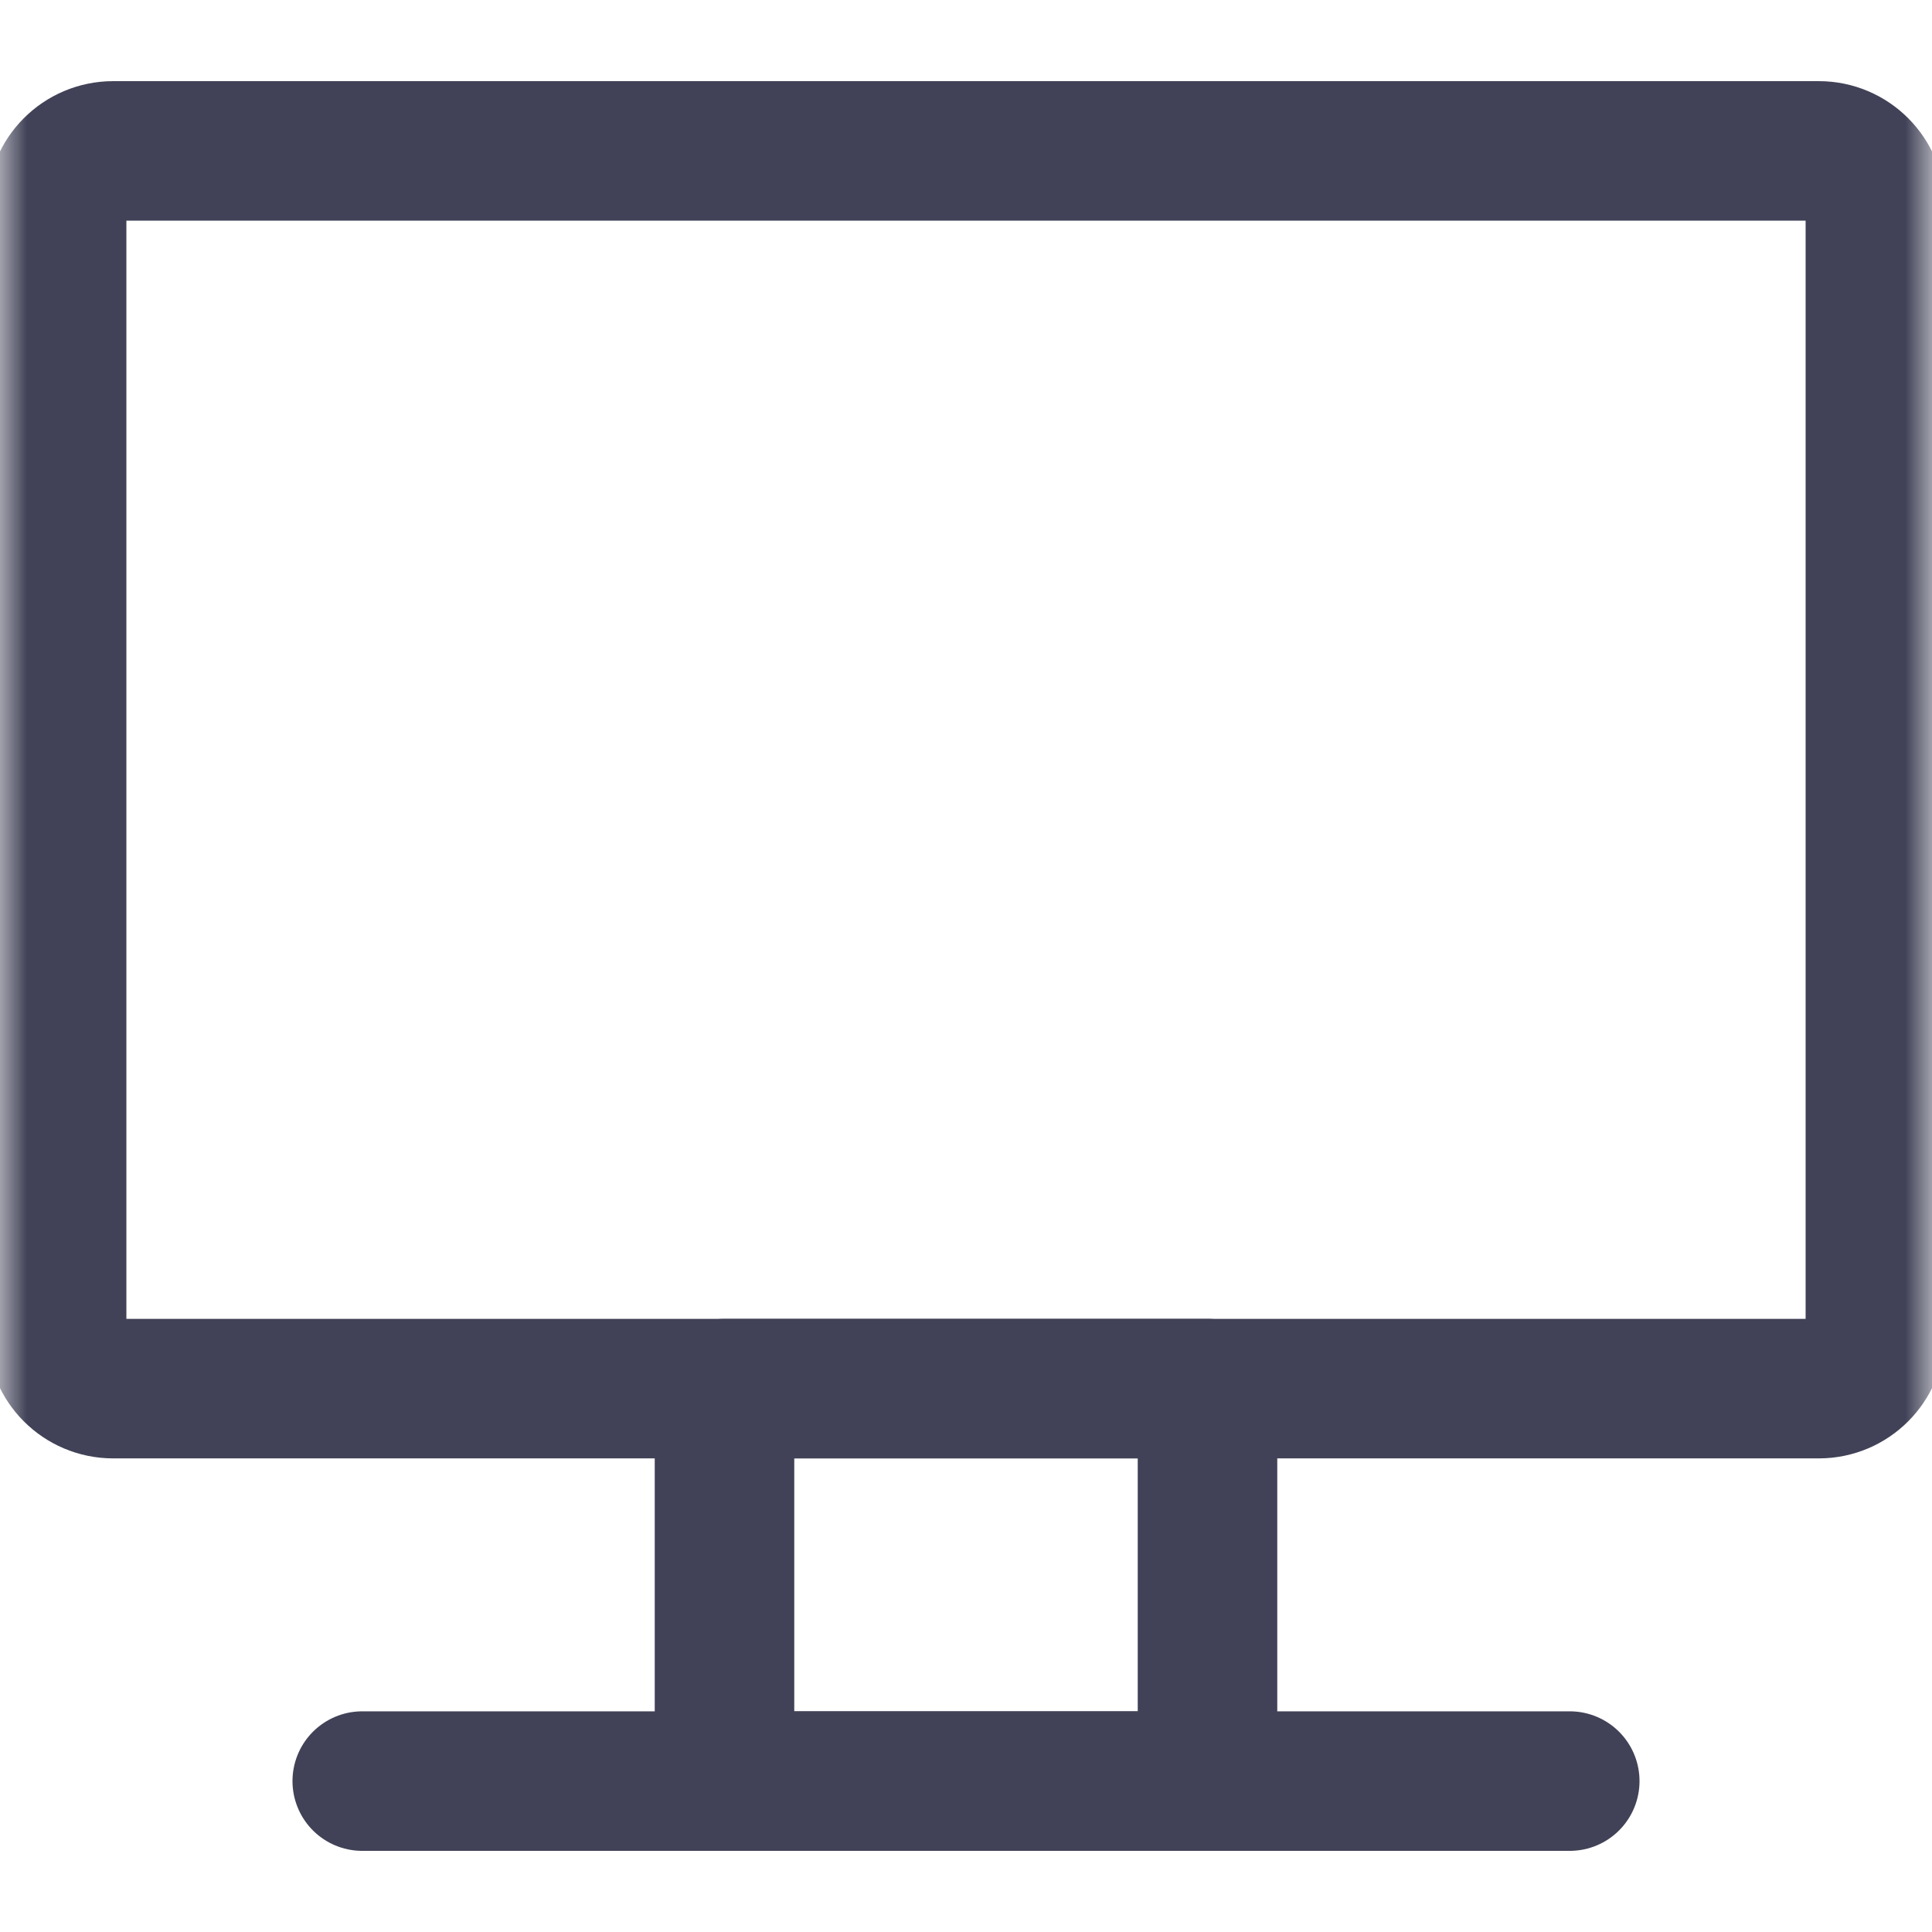
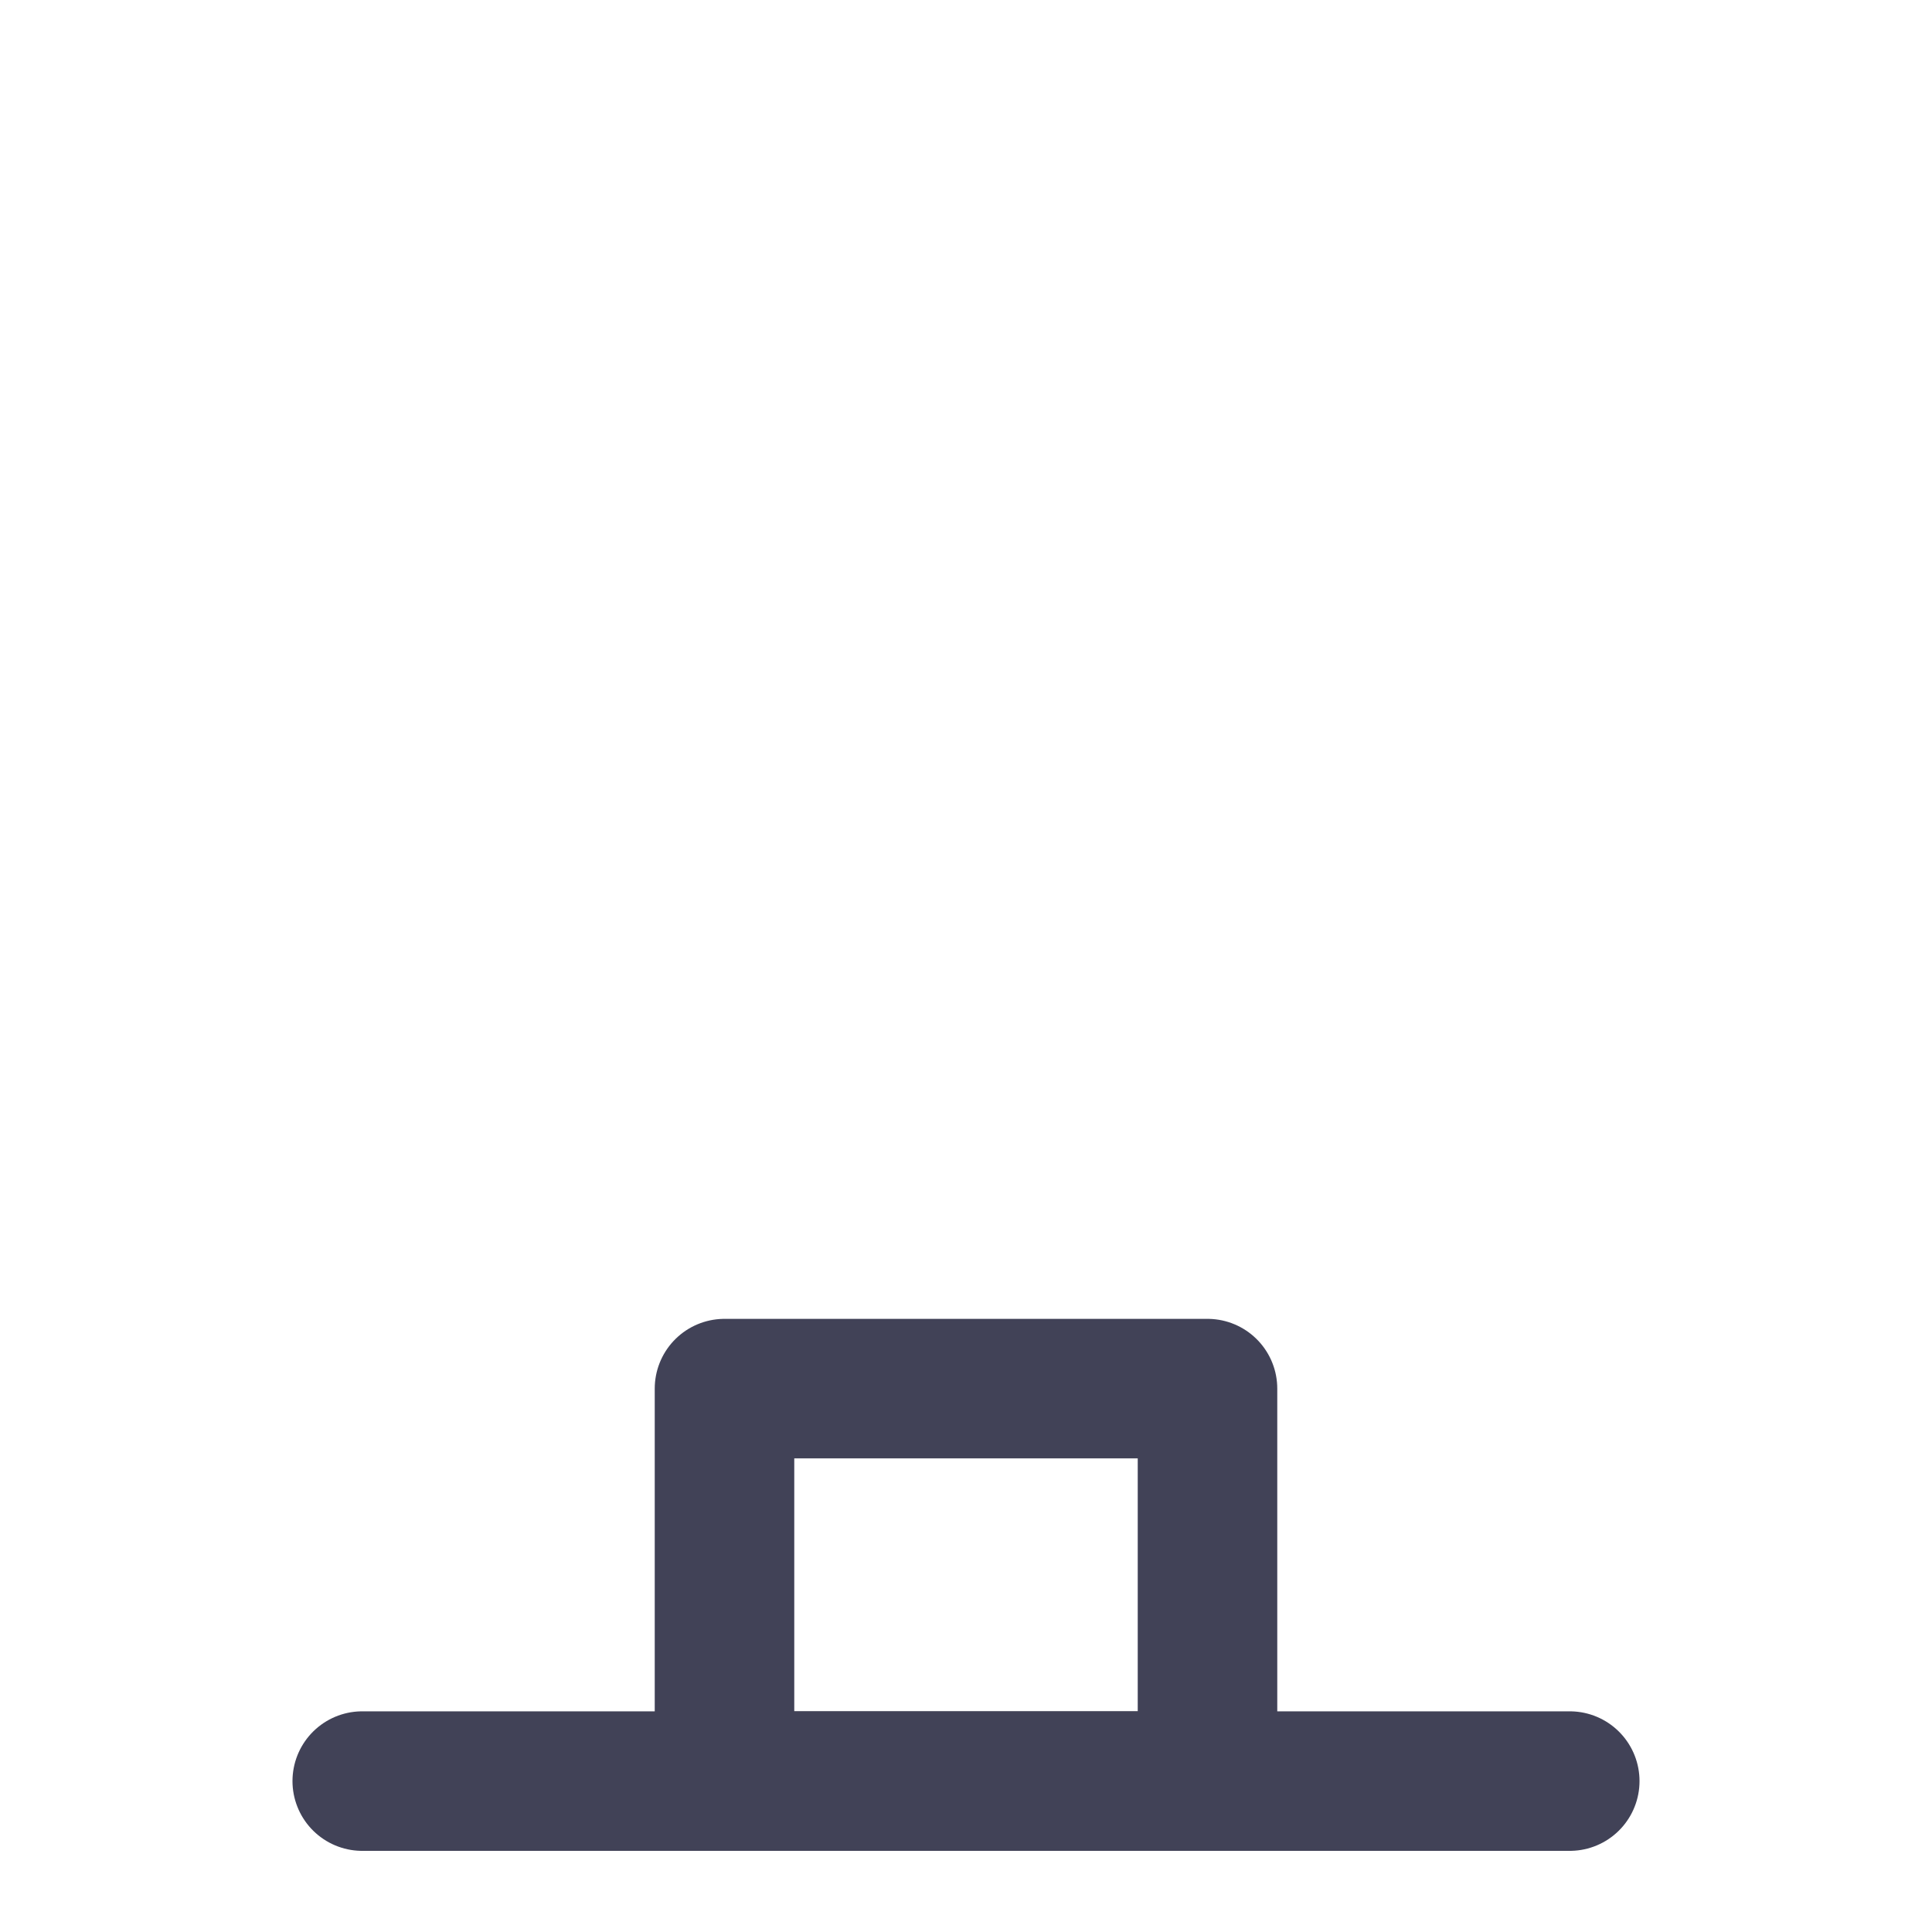
<svg xmlns="http://www.w3.org/2000/svg" fill="none" viewBox="0 0 36 36" height="36" width="36">
  <mask height="36" width="36" y="0" x="0" maskUnits="userSpaceOnUse" style="mask-type:luminance" id="mask0_253_136">
    <path stroke-width="2.6" stroke="white" fill="white" d="M34.7 34.7V1.3H1.3V34.7H34.7Z" />
  </mask>
  <g mask="url(#mask0_253_136)">
-     <path stroke-linejoin="round" stroke-linecap="round" stroke-miterlimit="10" stroke-width="2.6" stroke="#414257" d="M33.891 25.875H2.109C1.527 25.875 1.055 25.403 1.055 24.82V3.867C1.055 3.285 1.527 2.812 2.109 2.812H33.891C34.473 2.812 34.945 3.285 34.945 3.867V24.82C34.945 25.403 34.473 25.875 33.891 25.875Z" />
    <path stroke-linejoin="round" stroke-linecap="round" stroke-miterlimit="10" stroke-width="2.6" stroke="#414257" d="M13.5 25.875H22.5V33.188H13.5V25.875Z" />
    <path stroke-linejoin="round" stroke-linecap="round" stroke-miterlimit="10" stroke-width="2.6" stroke="#414257" d="M6.75 33.188H29.25" />
  </g>
</svg>